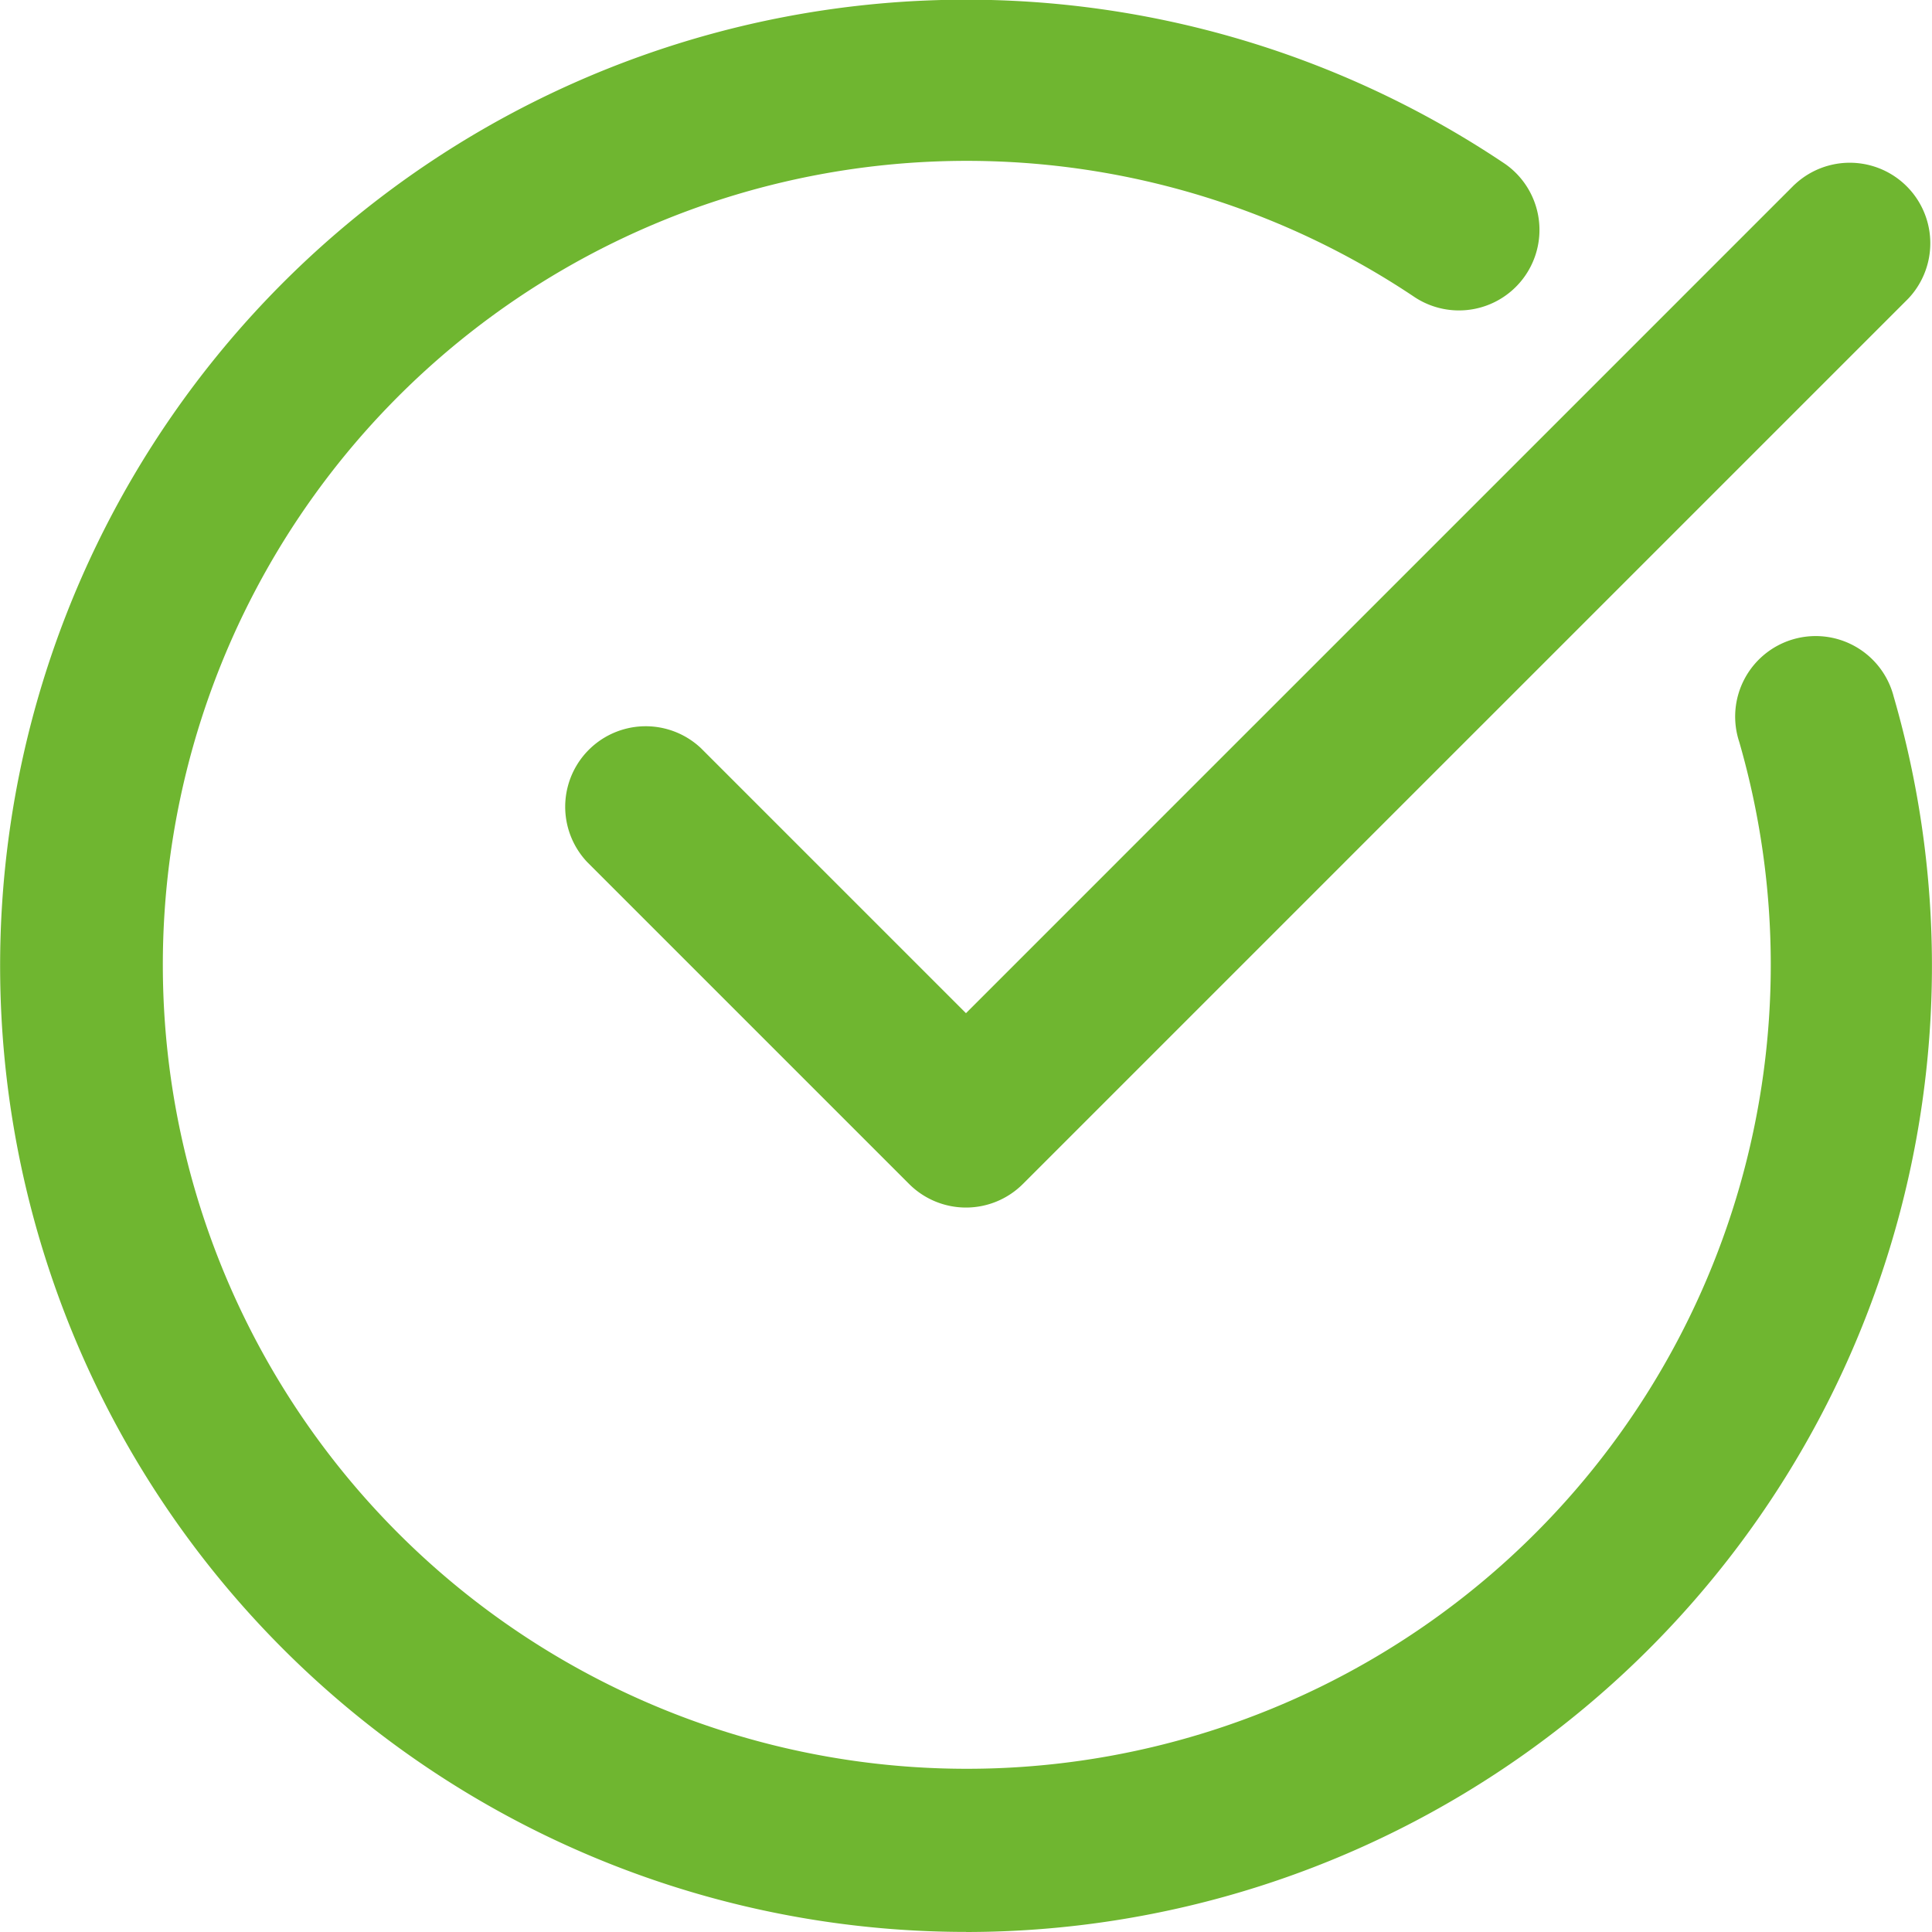
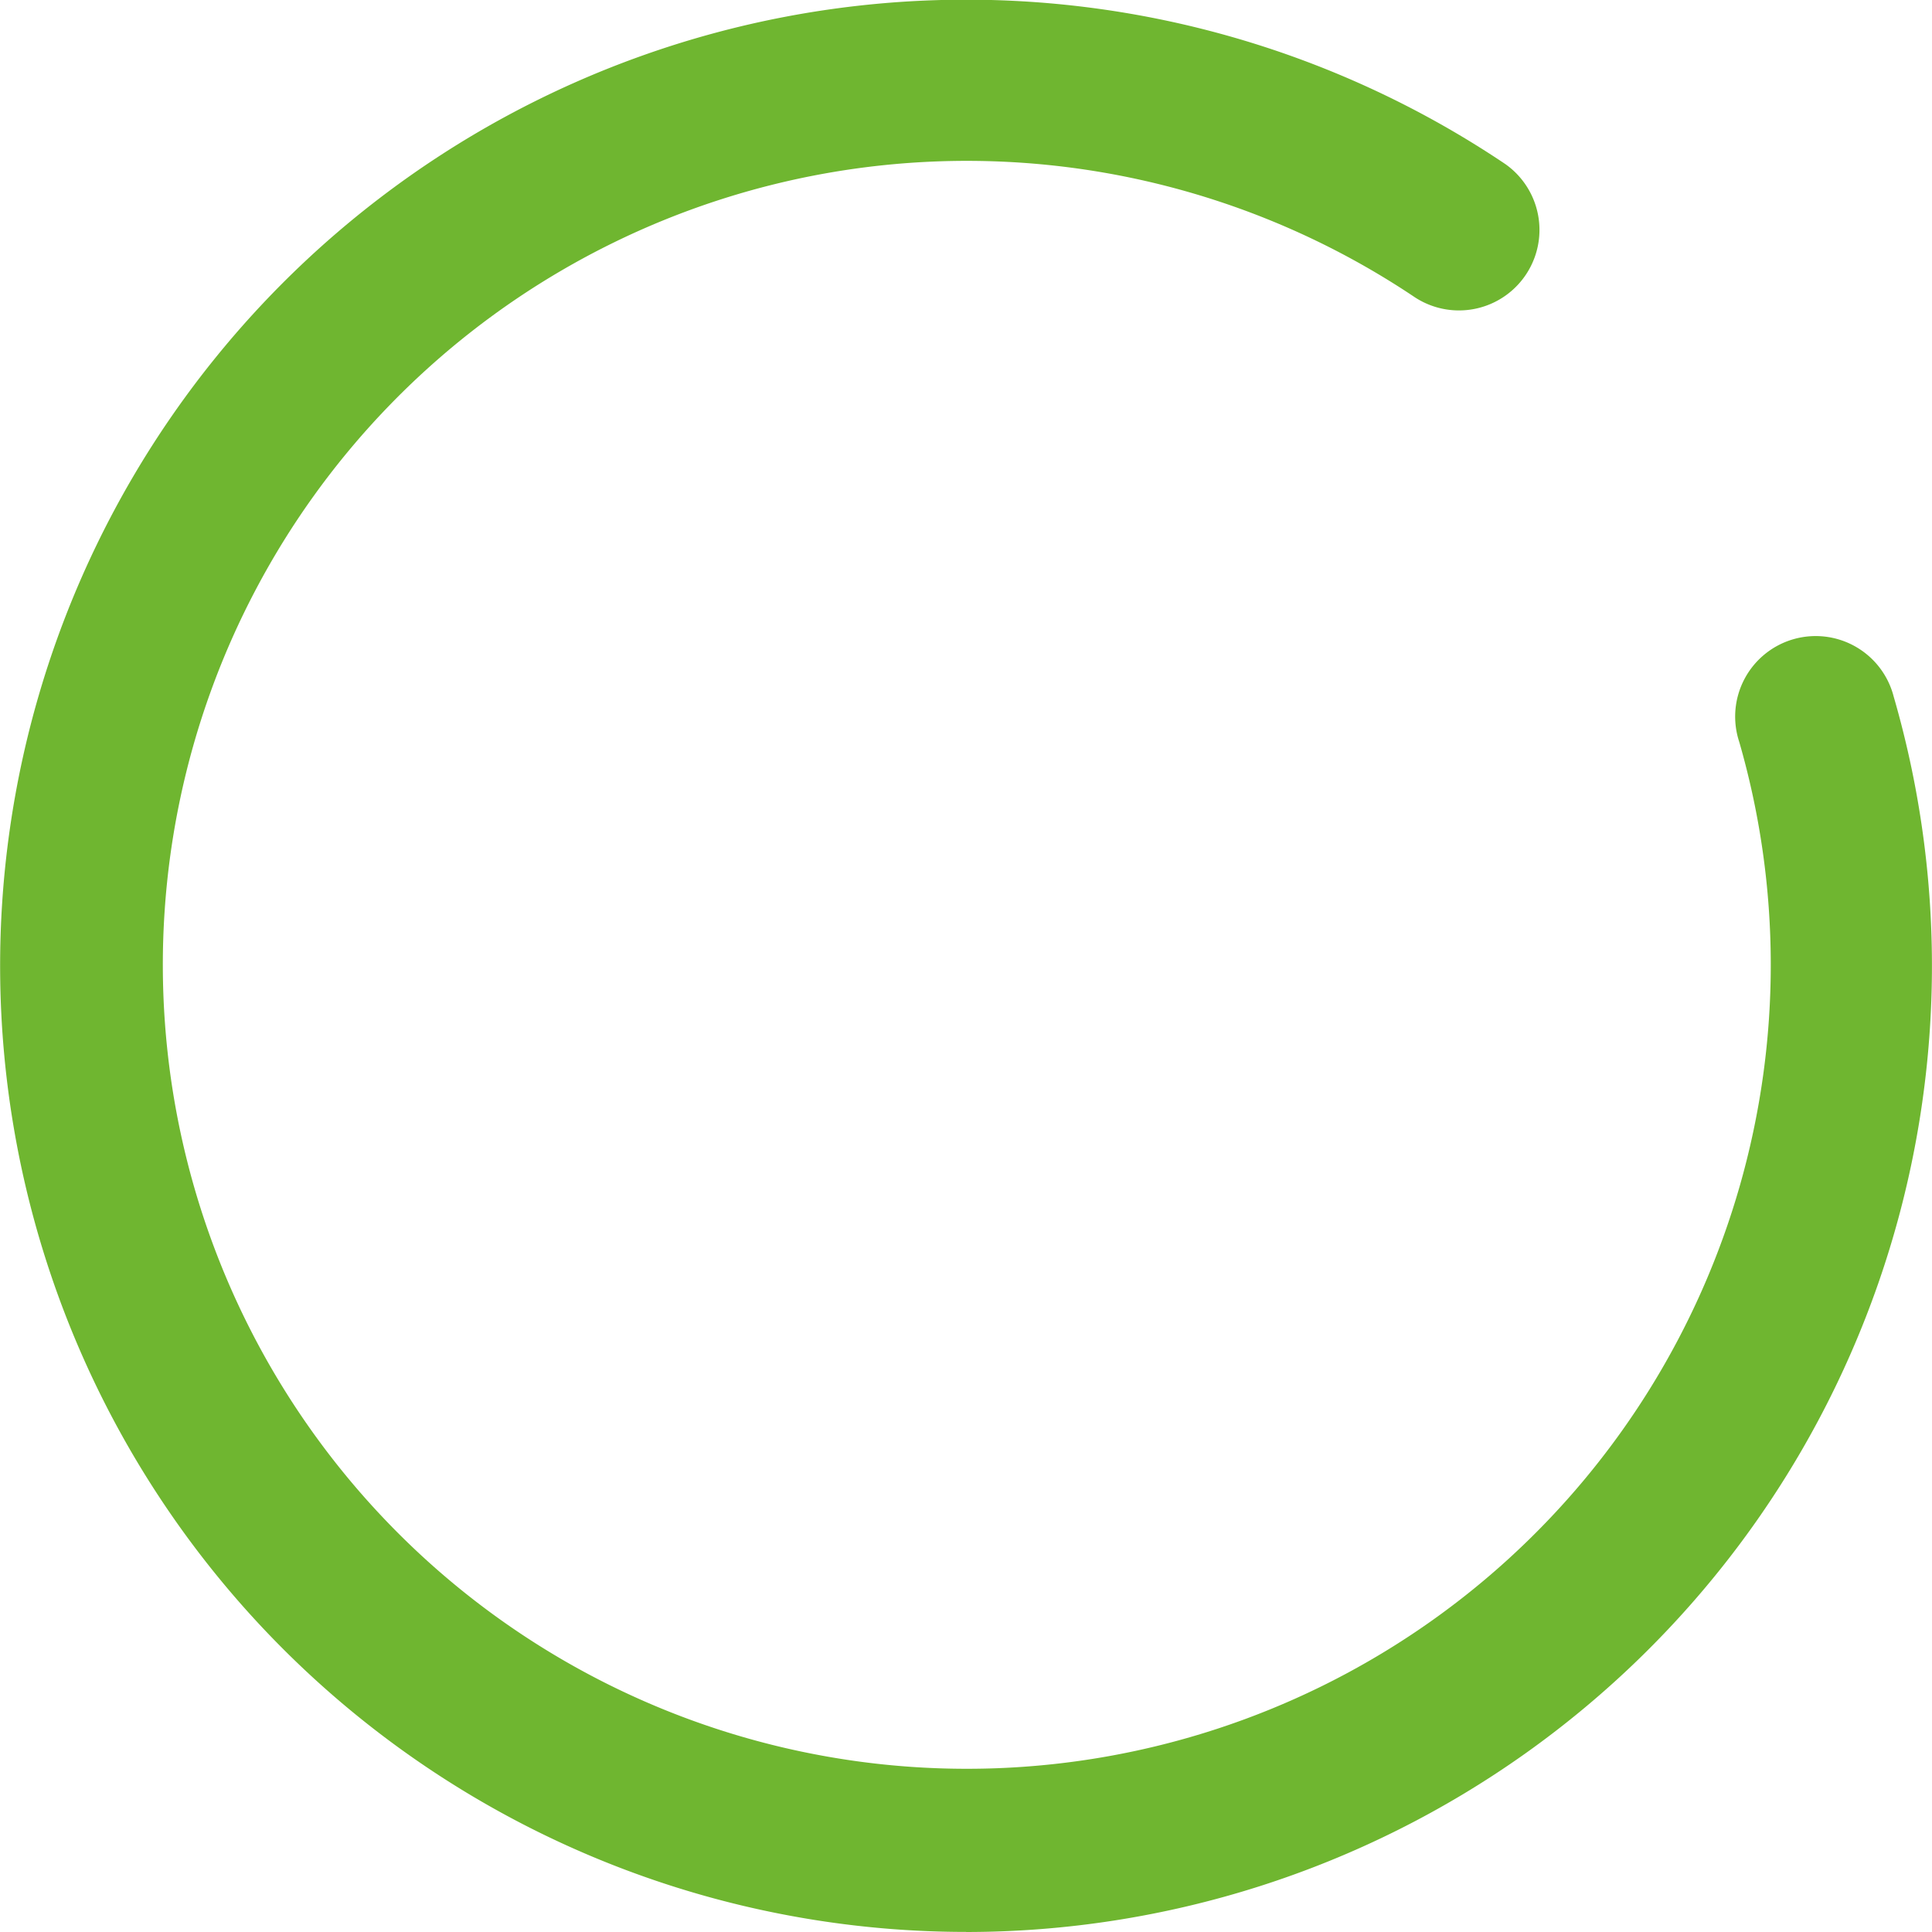
<svg xmlns="http://www.w3.org/2000/svg" width="24.425" height="24.425" viewBox="0 0 24.425 24.425">
  <defs>
    <style>.a{fill:#6fb630;}</style>
  </defs>
  <g transform="translate(0 0)">
    <path class="a" d="M12.212,24.425A12.215,12.215,0,0,0,23.941,8.808a1.018,1.018,0,1,0-1.953.571,10.164,10.164,0,1,1-4.1-5.62,1.018,1.018,0,0,0,1.138-1.688,12.214,12.214,0,1,0-6.812,22.353Zm0,0" transform="translate(0 0)" />
-     <path class="a" d="M127.567,32.3,117.091,42.776l-3.351-3.351a1.018,1.018,0,0,0-1.439,1.439l4.071,4.071a1.017,1.017,0,0,0,1.439,0L129.006,33.74a1.018,1.018,0,0,0-1.439-1.439Zm0,0" transform="translate(-104.879 -29.967)" />
  </g>
</svg>